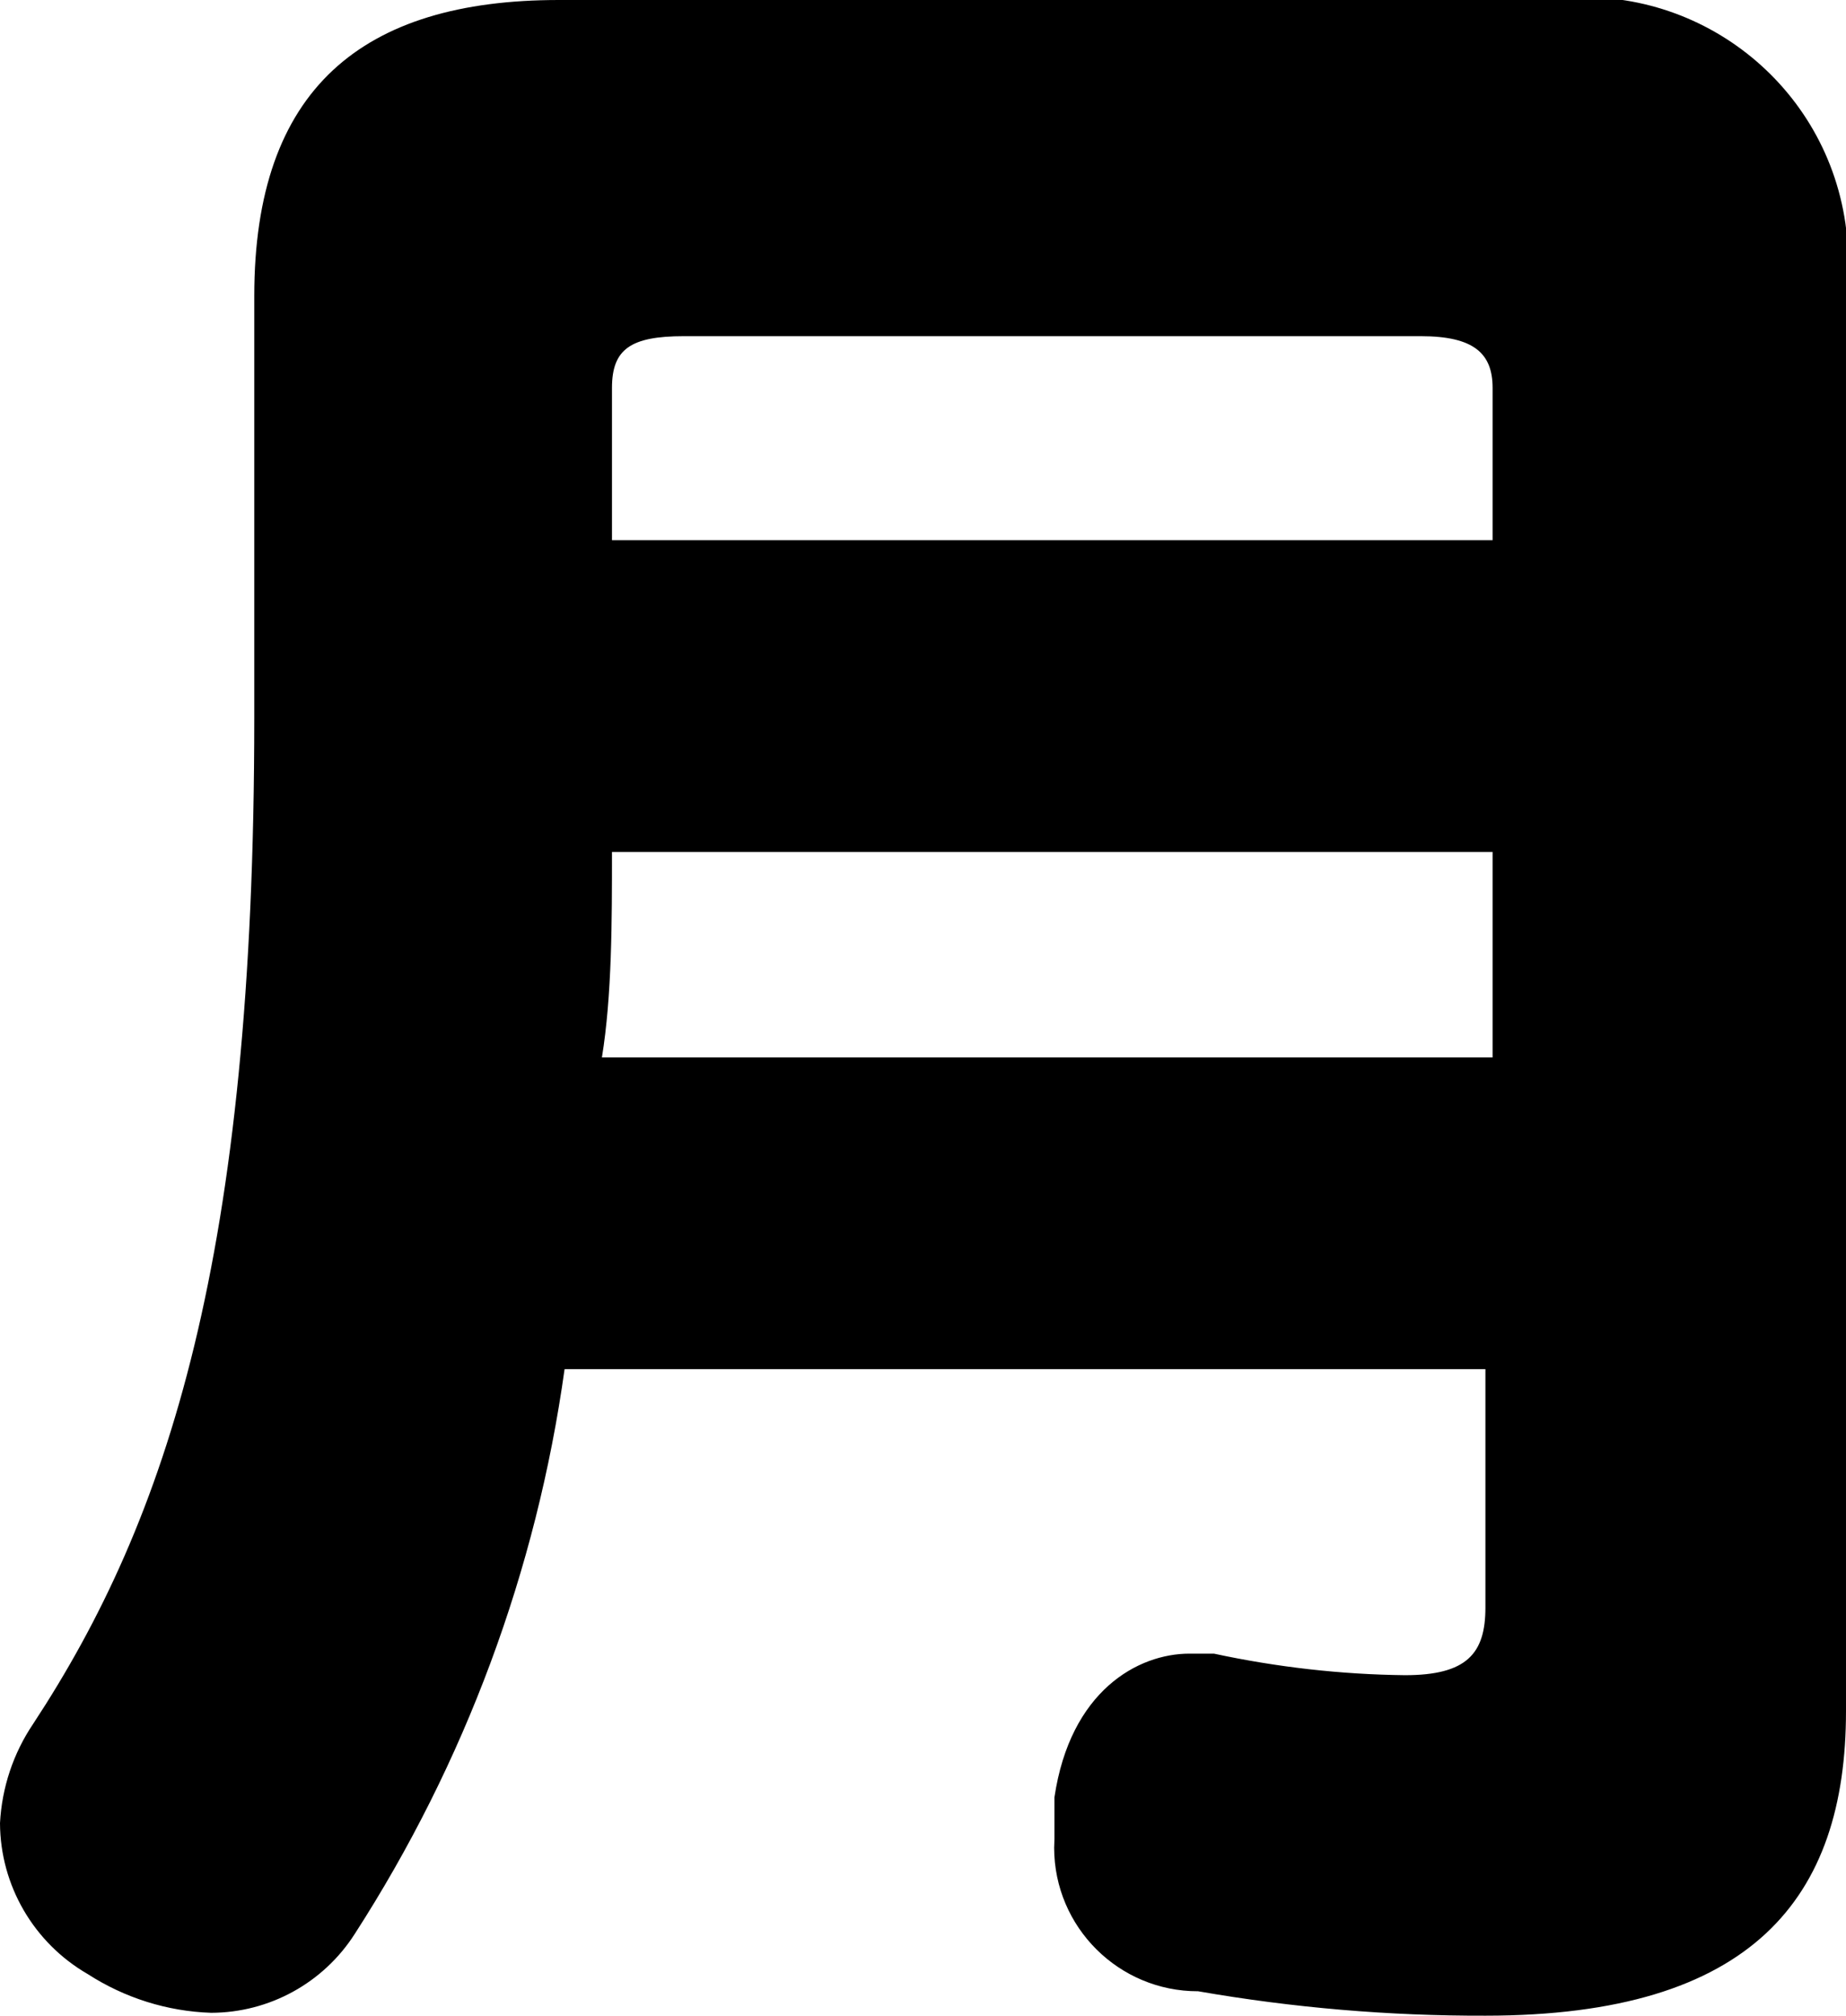
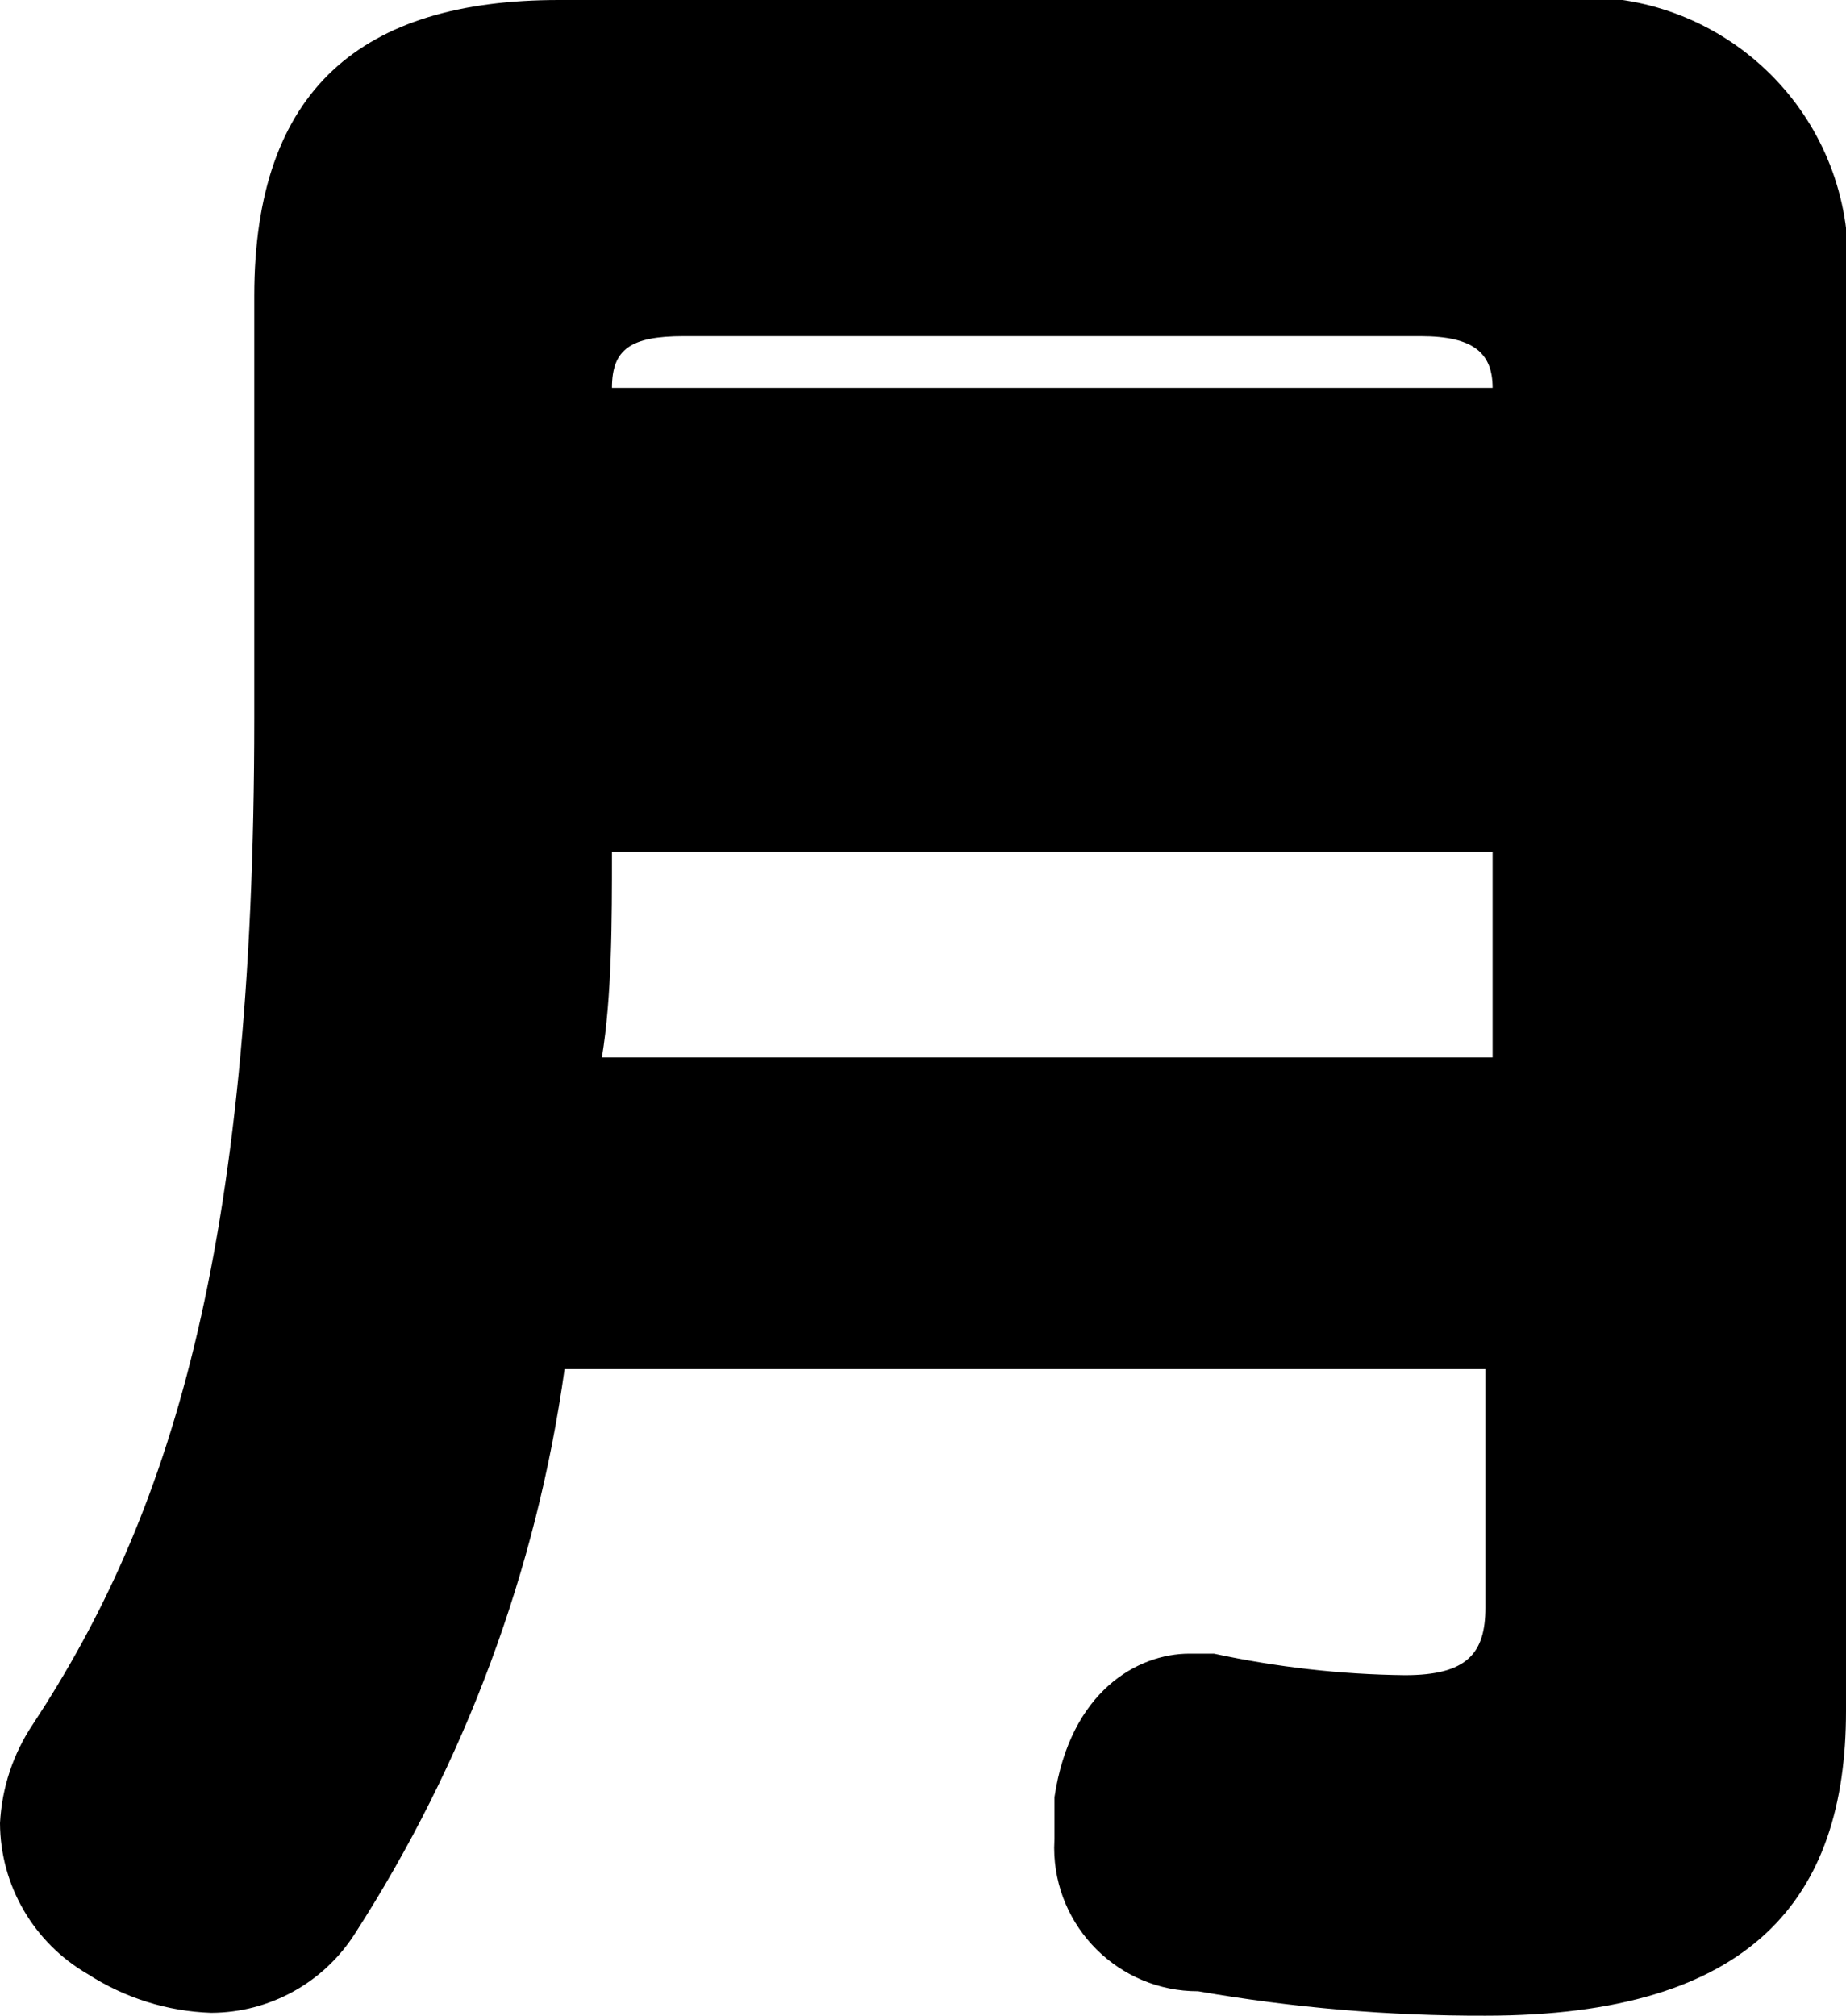
<svg xmlns="http://www.w3.org/2000/svg" viewBox="0 0 12.85 14.03" enable-background="new 0 0 12.85 14.03">
-   <path d="M3.93 9.53c-.195 1.401-.694 2.742-1.46 3.93-.218.342-.595.549-1 .55-.306-.01-.603-.104-.86-.27-.375-.217-.608-.616-.61-1.05.013-.247.092-.485.23-.69.94-1.43 1.54-3.26 1.54-7v-2.94c0-1.44.75-2.06 2.12-2.06h6.87c1.006-.147 1.94.55 2.086 1.555.024.167.026.337.004.505v9.85c0 1.3-.65 2.12-2.51 2.12-.67.002-1.34-.055-2-.17-.552.001-1.001-.446-1.002-.998l.002-.062v-.29c.11-.74.58-1 .94-1h.17c.437.094.883.145 1.33.15.43 0 .56-.15.56-.47v-1.66h-6.41zm.33-3.6c0 .48 0 1-.07 1.43h6.2v-1.43h-6.13zm6.13-3.23c0-.24-.13-.36-.5-.36h-5.13c-.37 0-.5.09-.5.36v1.06h6.13v-1.06z" />
+   <path d="M3.93 9.53c-.195 1.401-.694 2.742-1.46 3.93-.218.342-.595.549-1 .55-.306-.01-.603-.104-.86-.27-.375-.217-.608-.616-.61-1.05.013-.247.092-.485.23-.69.94-1.43 1.54-3.26 1.54-7v-2.94c0-1.44.75-2.06 2.12-2.06h6.87c1.006-.147 1.94.55 2.086 1.555.024.167.026.337.004.505v9.85c0 1.3-.65 2.12-2.51 2.12-.67.002-1.34-.055-2-.17-.552.001-1.001-.446-1.002-.998l.002-.062v-.29c.11-.74.58-1 .94-1h.17c.437.094.883.145 1.33.15.43 0 .56-.15.56-.47v-1.66h-6.41zm.33-3.6c0 .48 0 1-.07 1.43h6.2v-1.43h-6.13zm6.13-3.23c0-.24-.13-.36-.5-.36h-5.13c-.37 0-.5.09-.5.36h6.13v-1.06z" />
</svg>